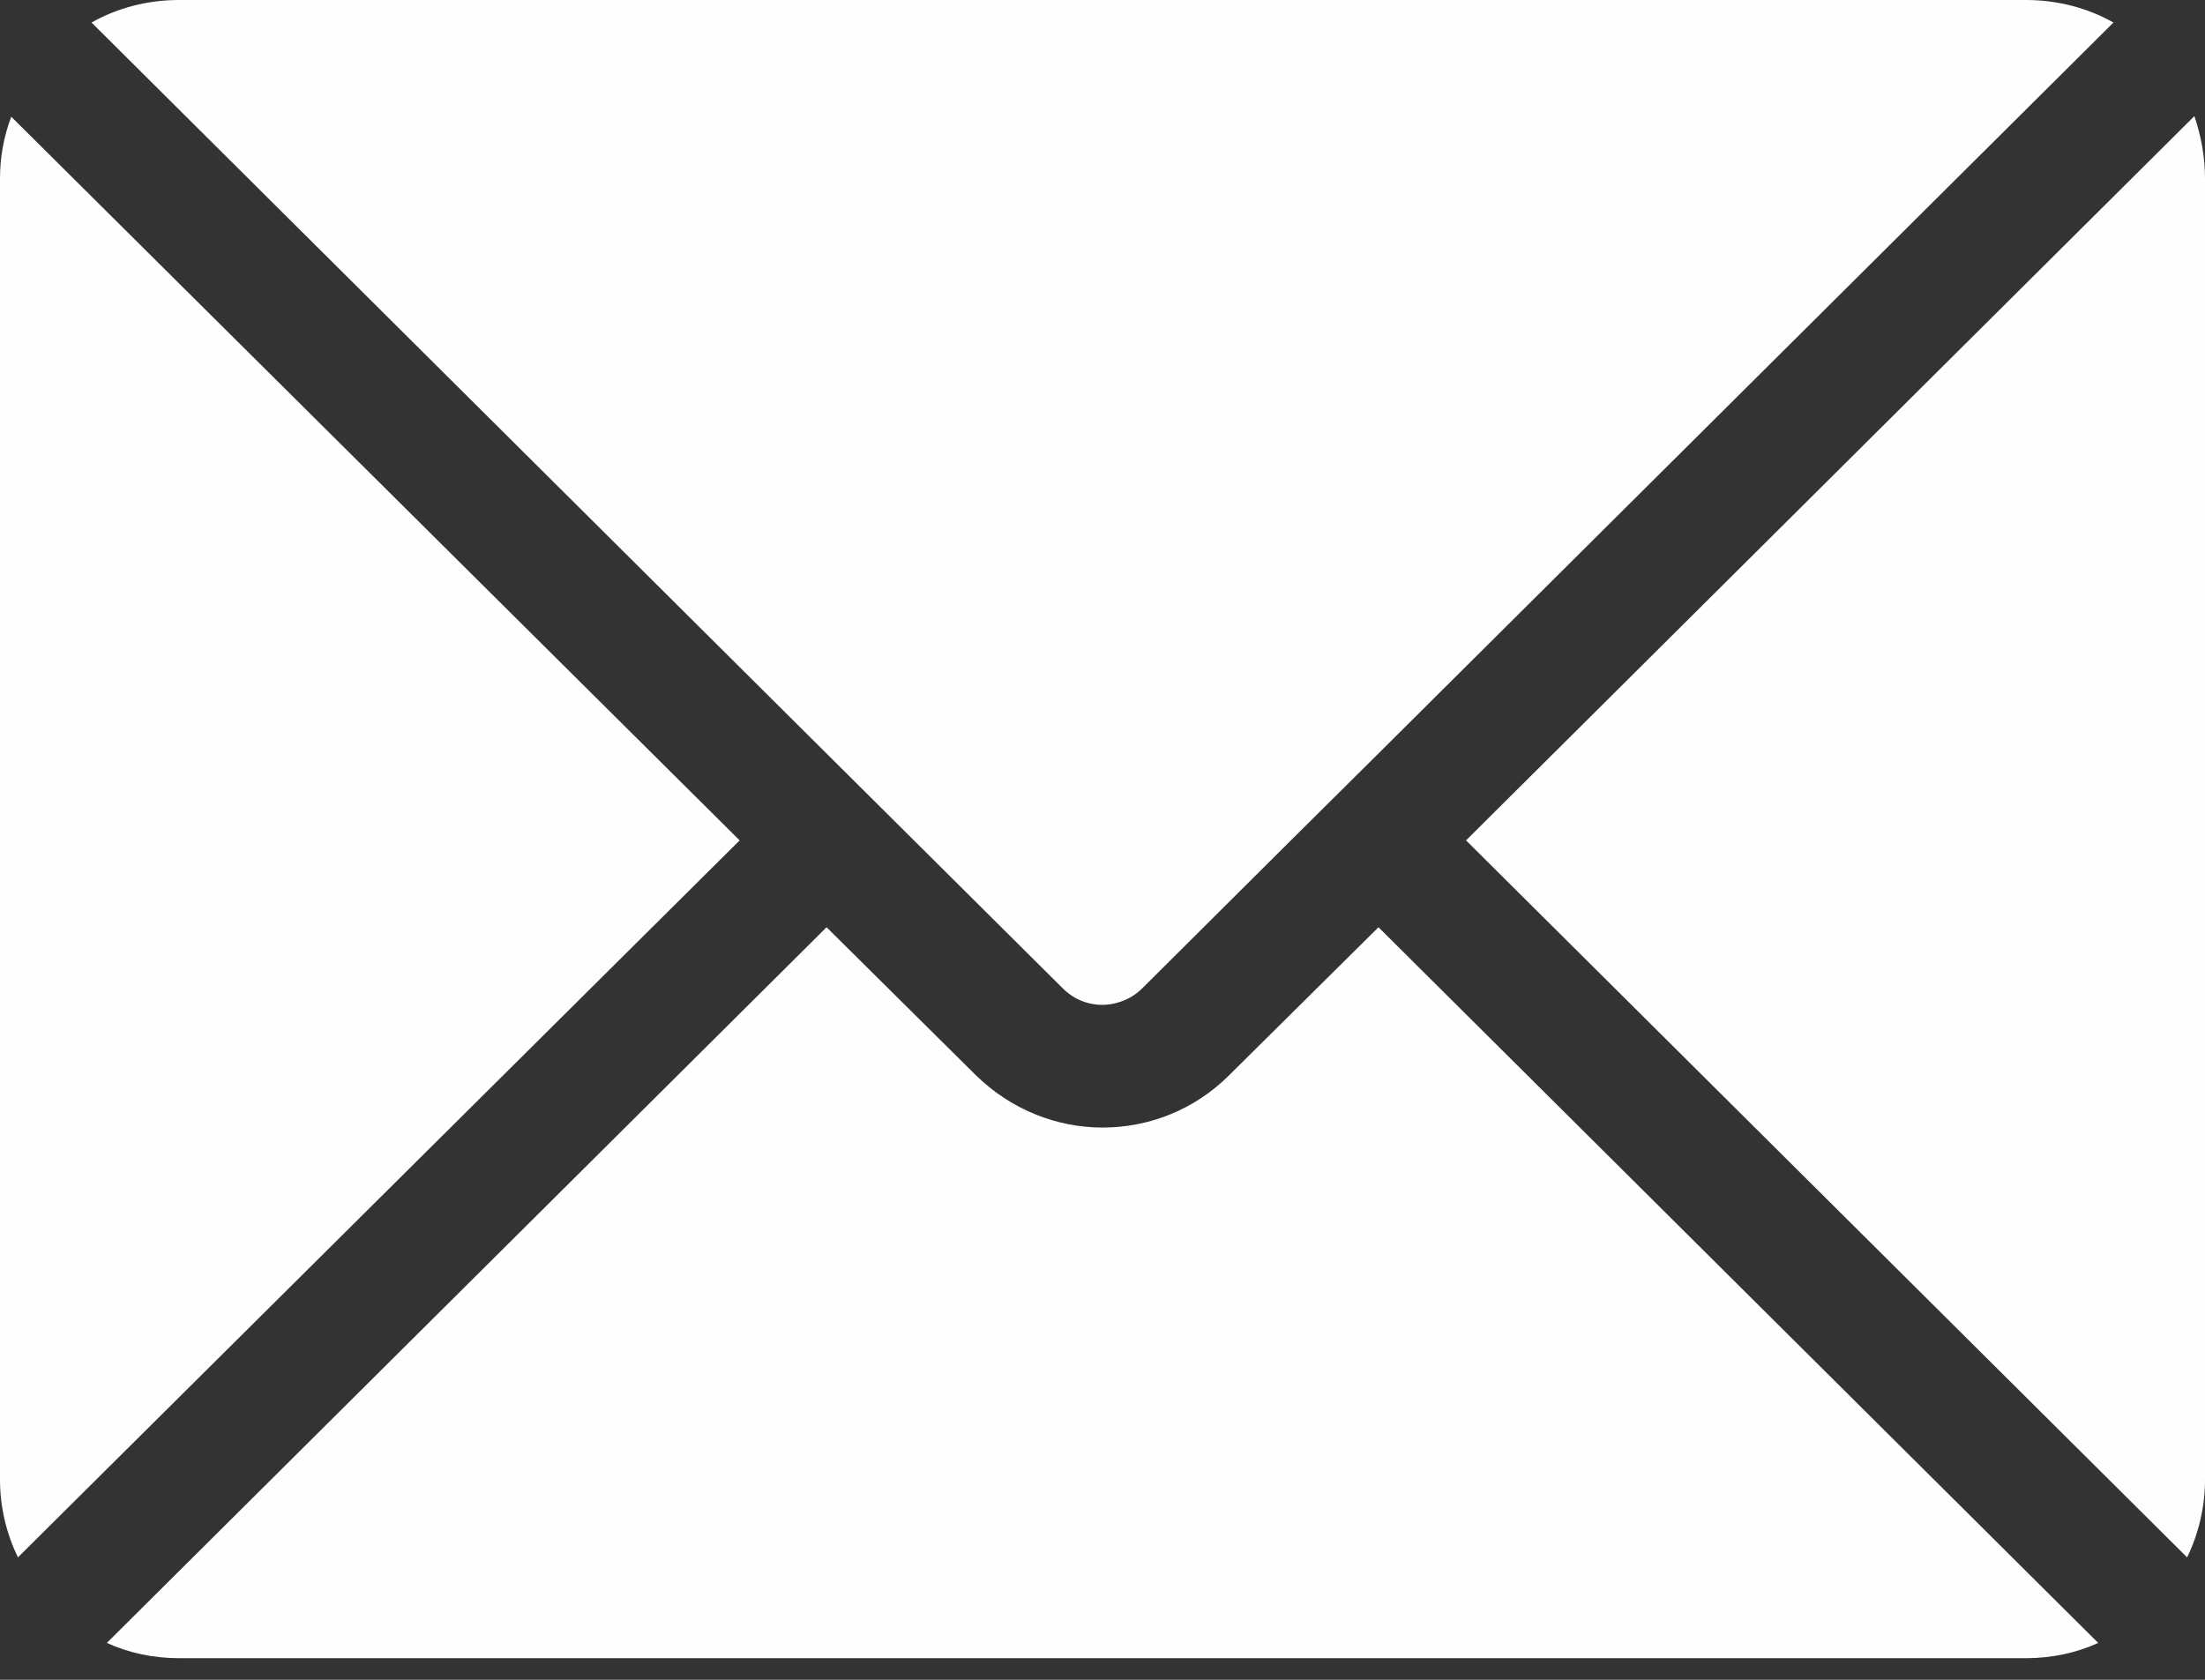
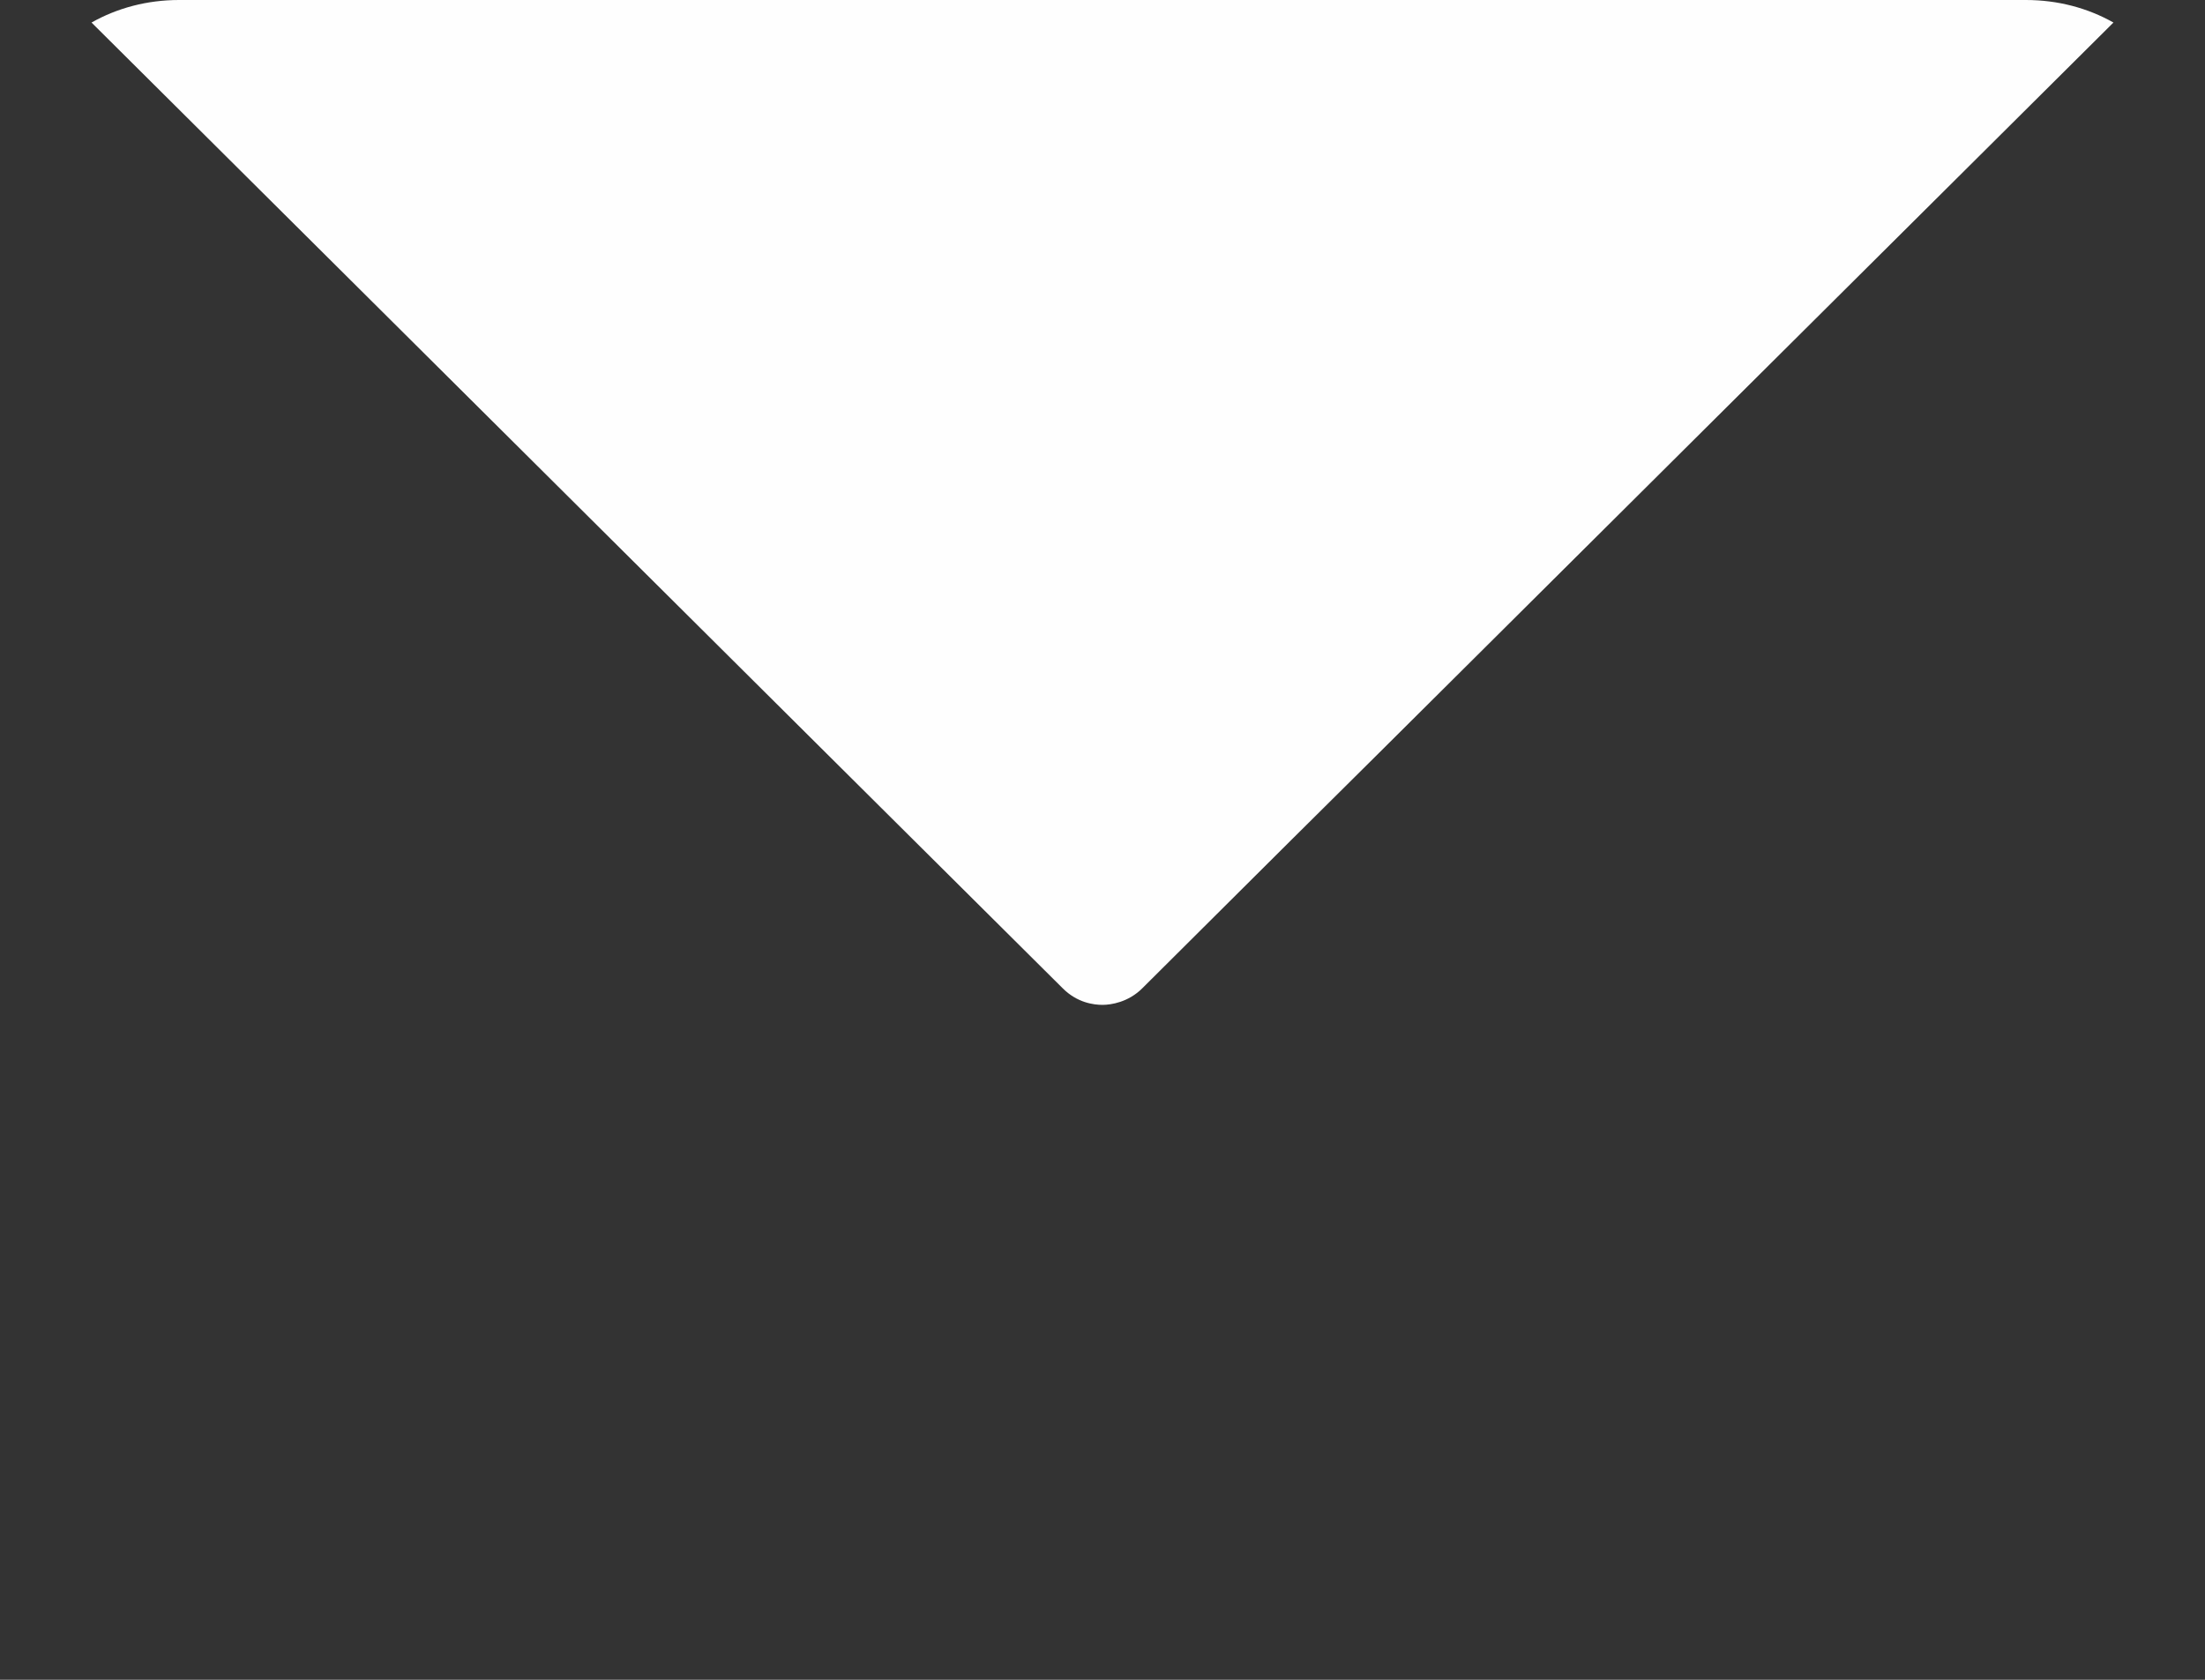
<svg xmlns="http://www.w3.org/2000/svg" width="63" height="48" viewBox="0 0 63 48" fill="none">
  <rect x="0" y="0" width="63" height="48" fill="#333333" stroke="none" />
  <path d="M23.615 21.531L2.615 0.644C3.354 0.227 4.207 0 5.117 0H57.882C58.792 0 59.645 0.227 60.384 0.644L39.384 21.531L36.882 24.014L32.637 28.24C32.239 28.638 31.746 28.714 31.5 28.714C31.253 28.714 30.779 28.657 30.363 28.24L23.615 21.531Z" fill="#FEFEFE" />
-   <path d="M21.133 24.014L0.512 44.502C0.19 43.838 0 43.08 0 42.284V5.098C0 4.473 0.114 3.885 0.322 3.336L21.133 24.014Z" fill="#FEFEFE" />
-   <path d="M39.385 26.496L59.949 46.947C59.323 47.231 58.622 47.383 57.883 47.383H5.118C4.378 47.383 3.677 47.231 3.052 46.947L23.616 26.496L27.88 30.723C28.885 31.708 30.193 32.22 31.5 32.22C32.808 32.22 34.116 31.727 35.12 30.723L39.385 26.496Z" fill="#FEFEFE" />
-   <path d="M63 5.098V42.284C63 43.08 62.811 43.839 62.489 44.502L41.887 24.014L62.697 3.317C62.887 3.885 63 4.473 63 5.098Z" fill="#FEFEFE" />
</svg>